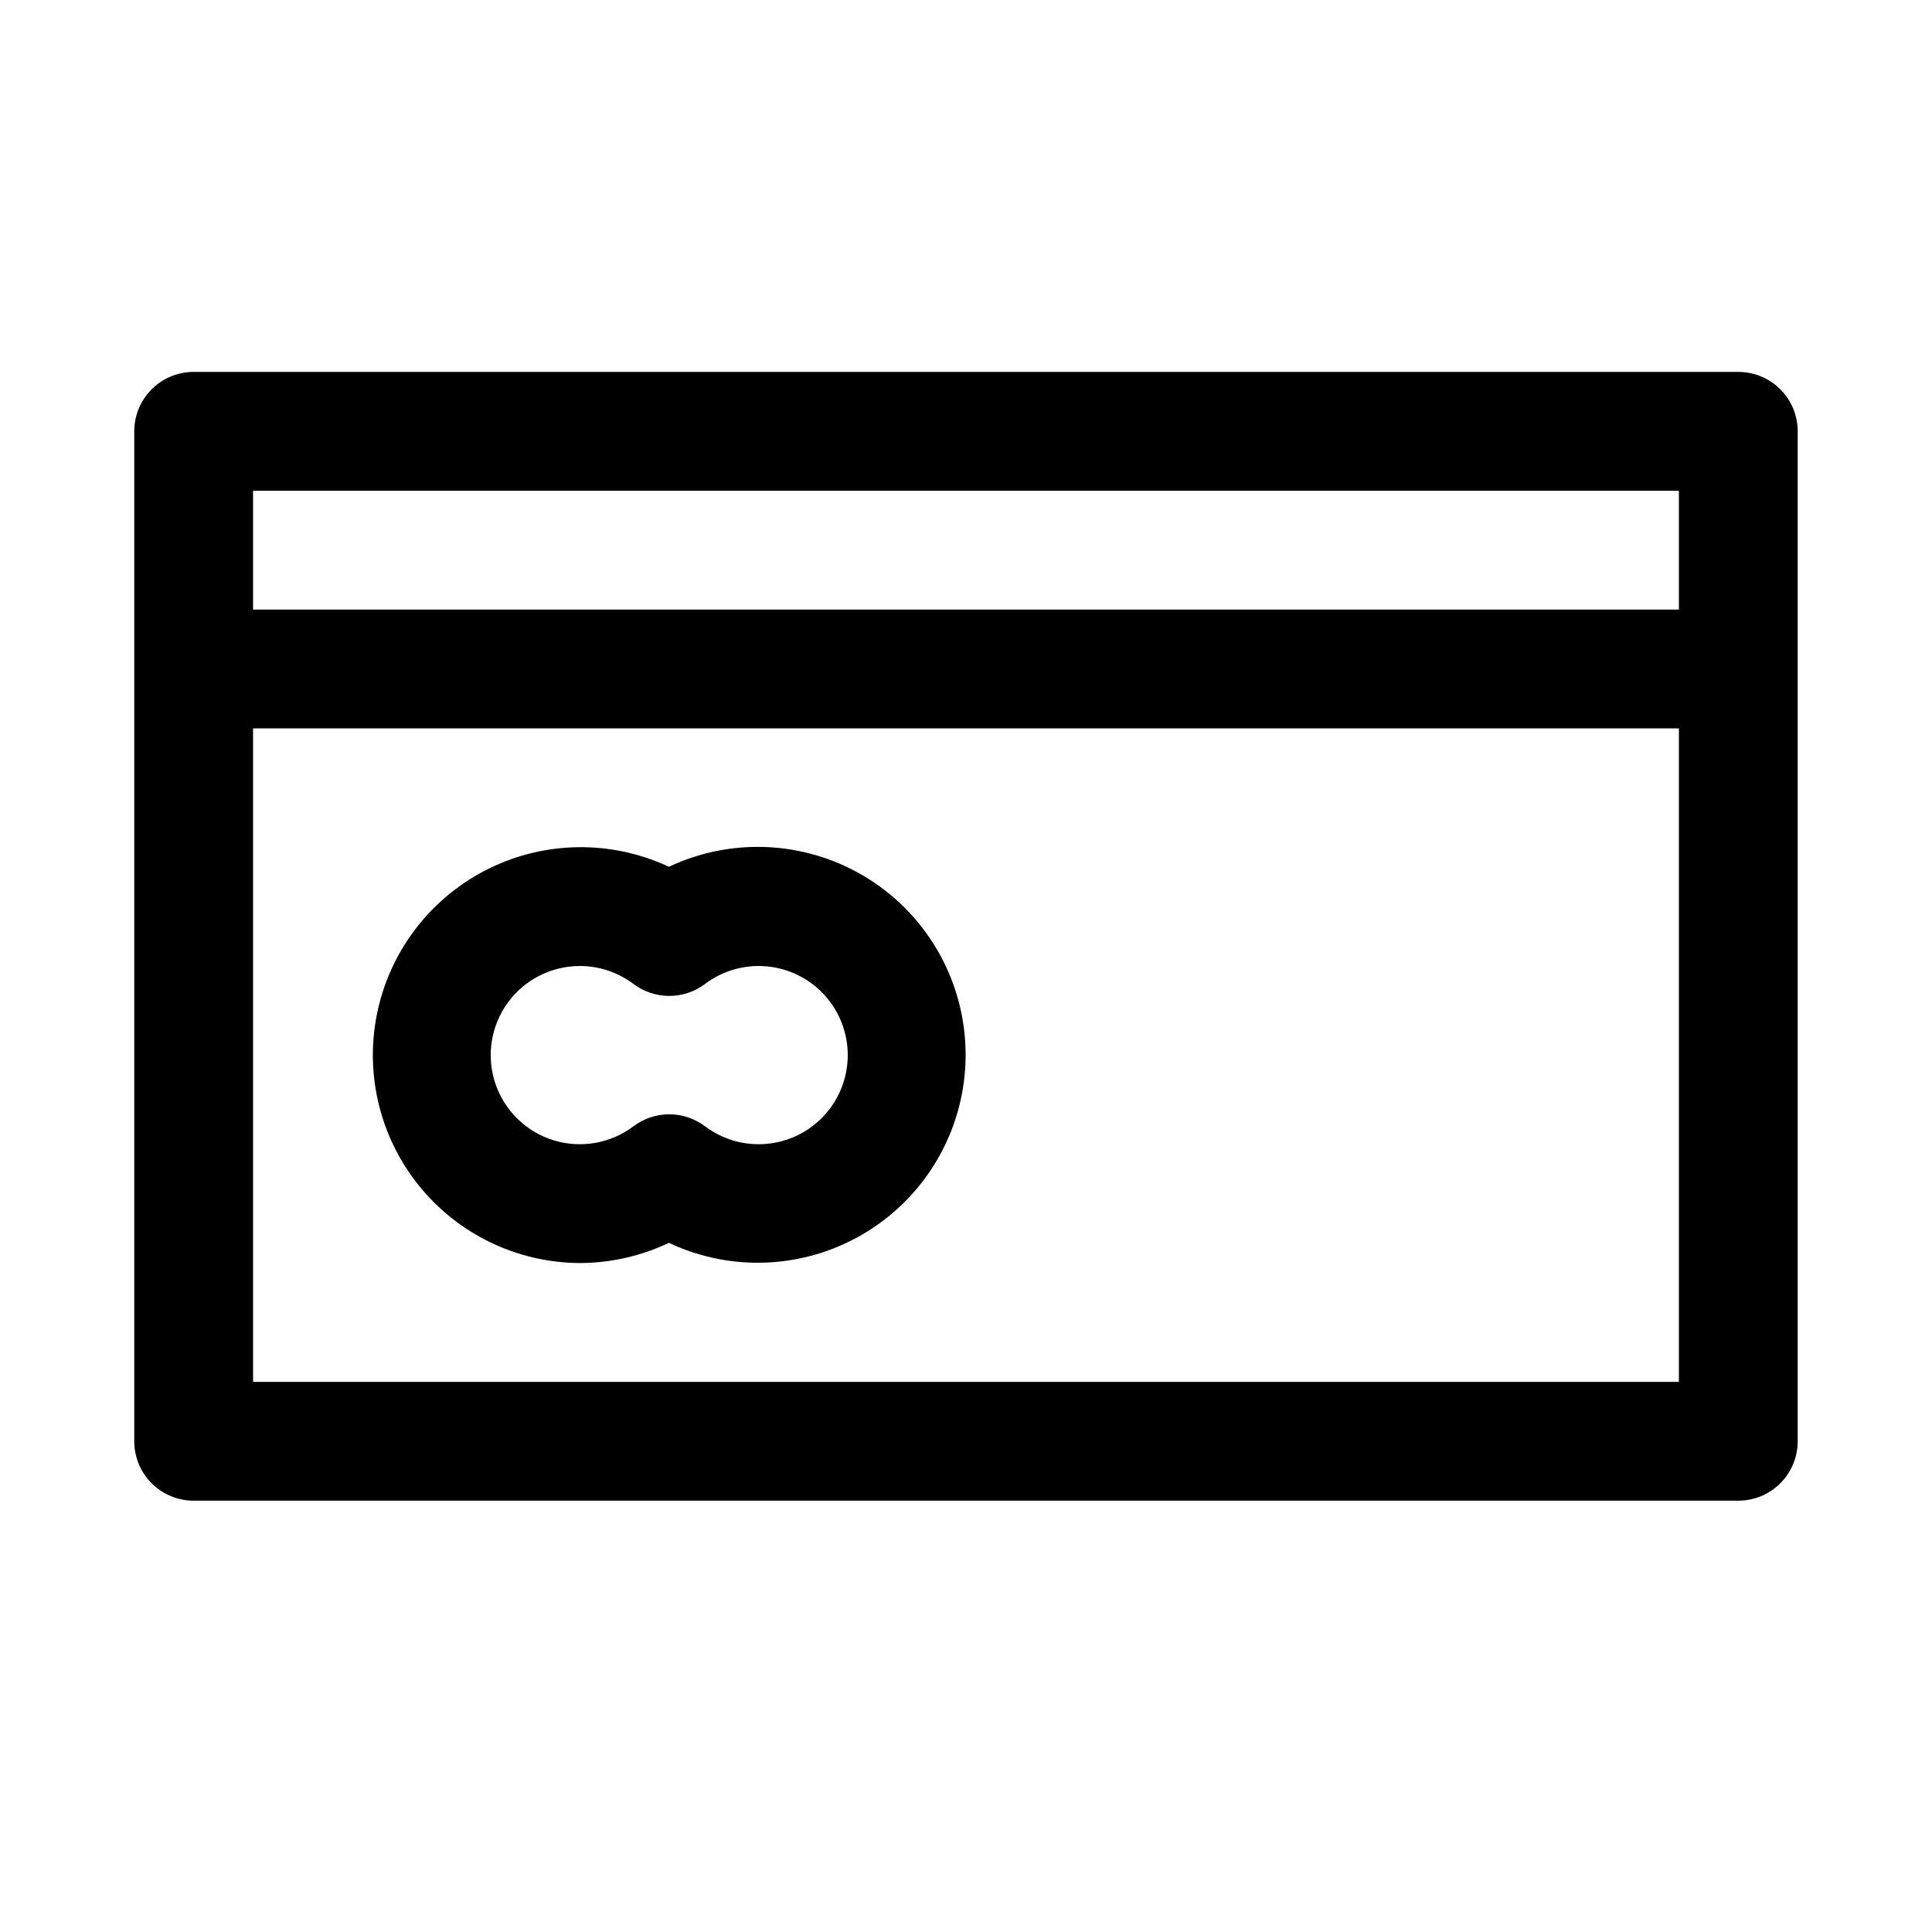
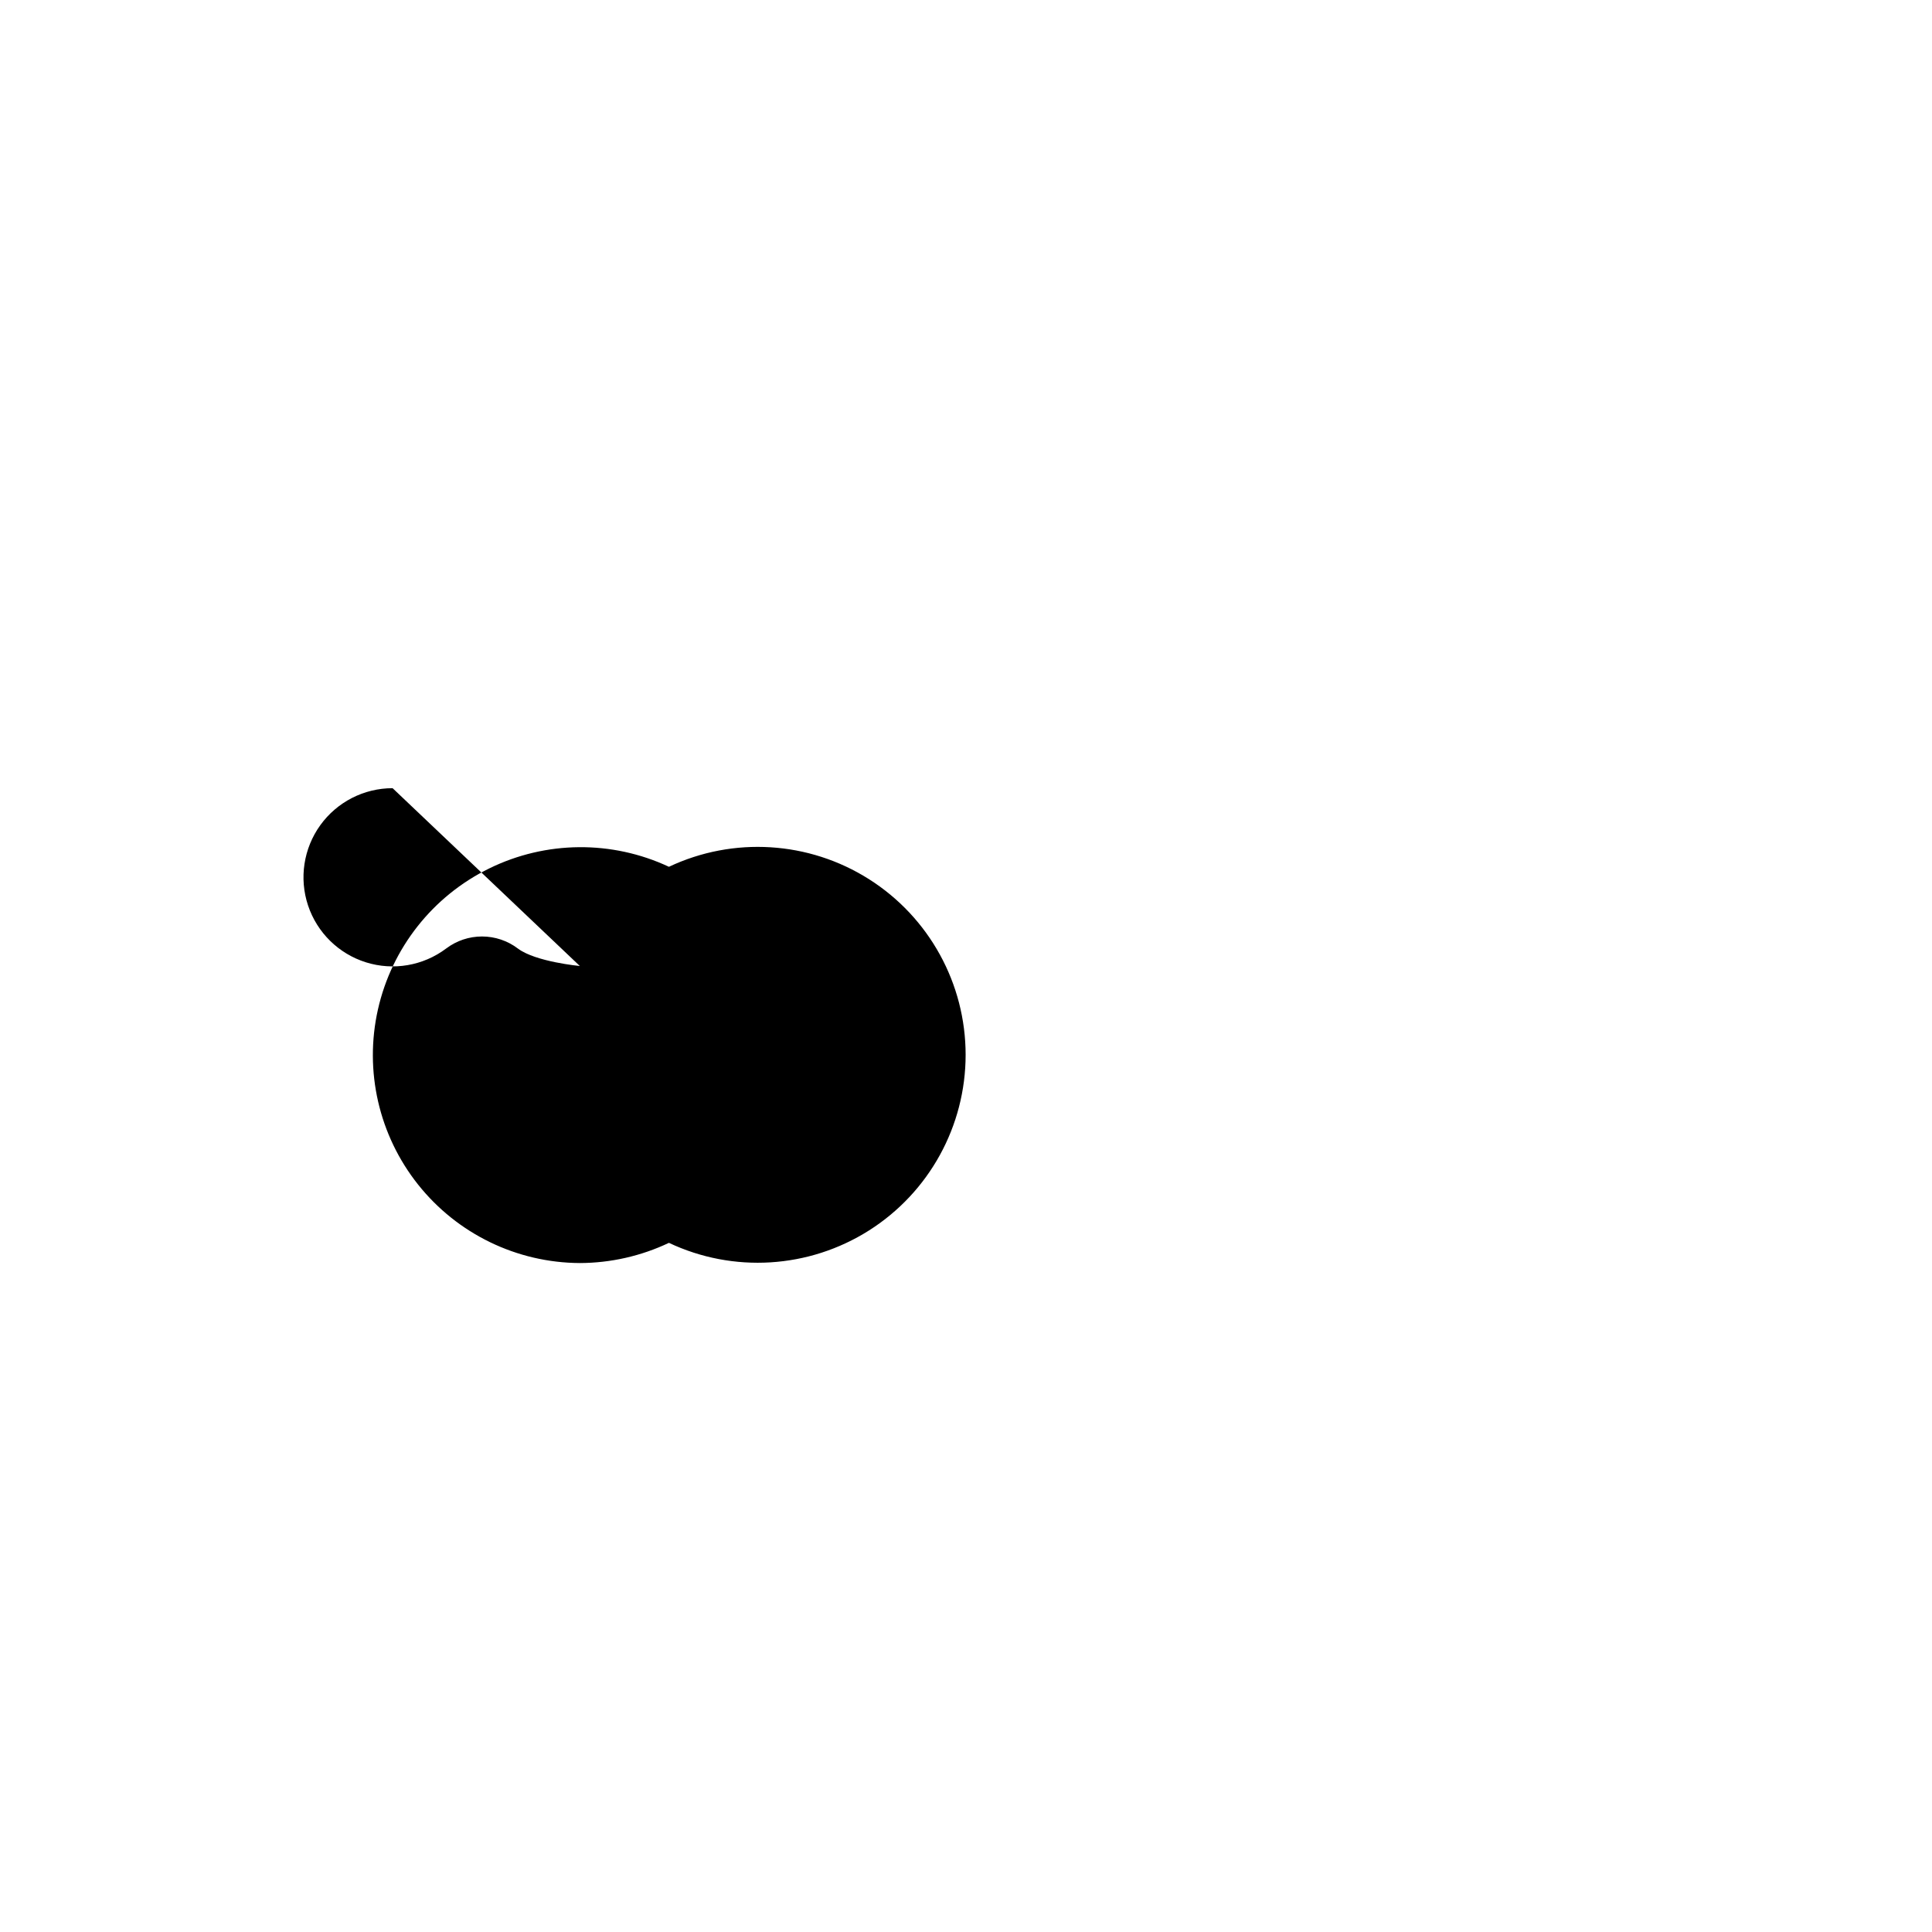
<svg xmlns="http://www.w3.org/2000/svg" fill="#000000" width="800px" height="800px" version="1.1" viewBox="144 144 512 512">
  <g>
-     <path d="m604.67 242.56h-409.35c-4.176 0-8.18 1.656-11.133 4.609-2.949 2.953-4.609 6.957-4.609 11.133v267.65c0 4.176 1.66 8.184 4.609 11.133 2.953 2.953 6.957 4.613 11.133 4.613h409.35c4.176 0 8.18-1.66 11.133-4.613 2.953-2.949 4.609-6.957 4.609-11.133v-267.65c0-4.176-1.656-8.18-4.609-11.133-2.953-2.953-6.957-4.609-11.133-4.609zm-15.746 267.65h-377.86v-173.18h377.86zm0-204.67h-377.86v-31.488h377.86z" />
-     <path d="m297.66 478.72c8.168-0.023 16.234-1.852 23.613-5.352 17.07 8.059 37.078 6.816 53.023-3.285 15.945-10.105 25.605-27.668 25.605-46.547 0-18.875-9.66-36.438-25.605-46.543-15.945-10.105-35.953-11.344-53.023-3.285-15.117-7.078-32.629-6.918-47.617 0.434-14.988 7.348-25.836 21.098-29.5 37.383-3.664 16.289 0.254 33.355 10.652 46.414 10.398 13.062 26.156 20.703 42.852 20.781zm0-78.719c5.109 0 10.078 1.656 14.168 4.723 2.738 2.082 6.086 3.207 9.523 3.207 3.441 0 6.789-1.125 9.527-3.207 4.699-3.527 10.547-5.172 16.398-4.617 5.852 0.555 11.285 3.269 15.242 7.617 3.953 4.348 6.144 10.016 6.144 15.891 0 5.879-2.191 11.543-6.144 15.891-3.957 4.348-9.391 7.066-15.242 7.621s-11.699-1.09-16.398-4.617c-2.738-2.082-6.086-3.207-9.527-3.207-3.438 0-6.785 1.125-9.523 3.207-6.074 4.555-13.965 5.91-21.211 3.648s-12.961-7.871-15.363-15.074c-2.398-7.199-1.191-15.117 3.246-21.277 4.438-6.156 11.566-9.805 19.16-9.805z" />
+     <path d="m297.66 478.72c8.168-0.023 16.234-1.852 23.613-5.352 17.07 8.059 37.078 6.816 53.023-3.285 15.945-10.105 25.605-27.668 25.605-46.547 0-18.875-9.66-36.438-25.605-46.543-15.945-10.105-35.953-11.344-53.023-3.285-15.117-7.078-32.629-6.918-47.617 0.434-14.988 7.348-25.836 21.098-29.5 37.383-3.664 16.289 0.254 33.355 10.652 46.414 10.398 13.062 26.156 20.703 42.852 20.781zm0-78.719s-11.699-1.09-16.398-4.617c-2.738-2.082-6.086-3.207-9.527-3.207-3.438 0-6.785 1.125-9.523 3.207-6.074 4.555-13.965 5.91-21.211 3.648s-12.961-7.871-15.363-15.074c-2.398-7.199-1.191-15.117 3.246-21.277 4.438-6.156 11.566-9.805 19.16-9.805z" />
  </g>
</svg>